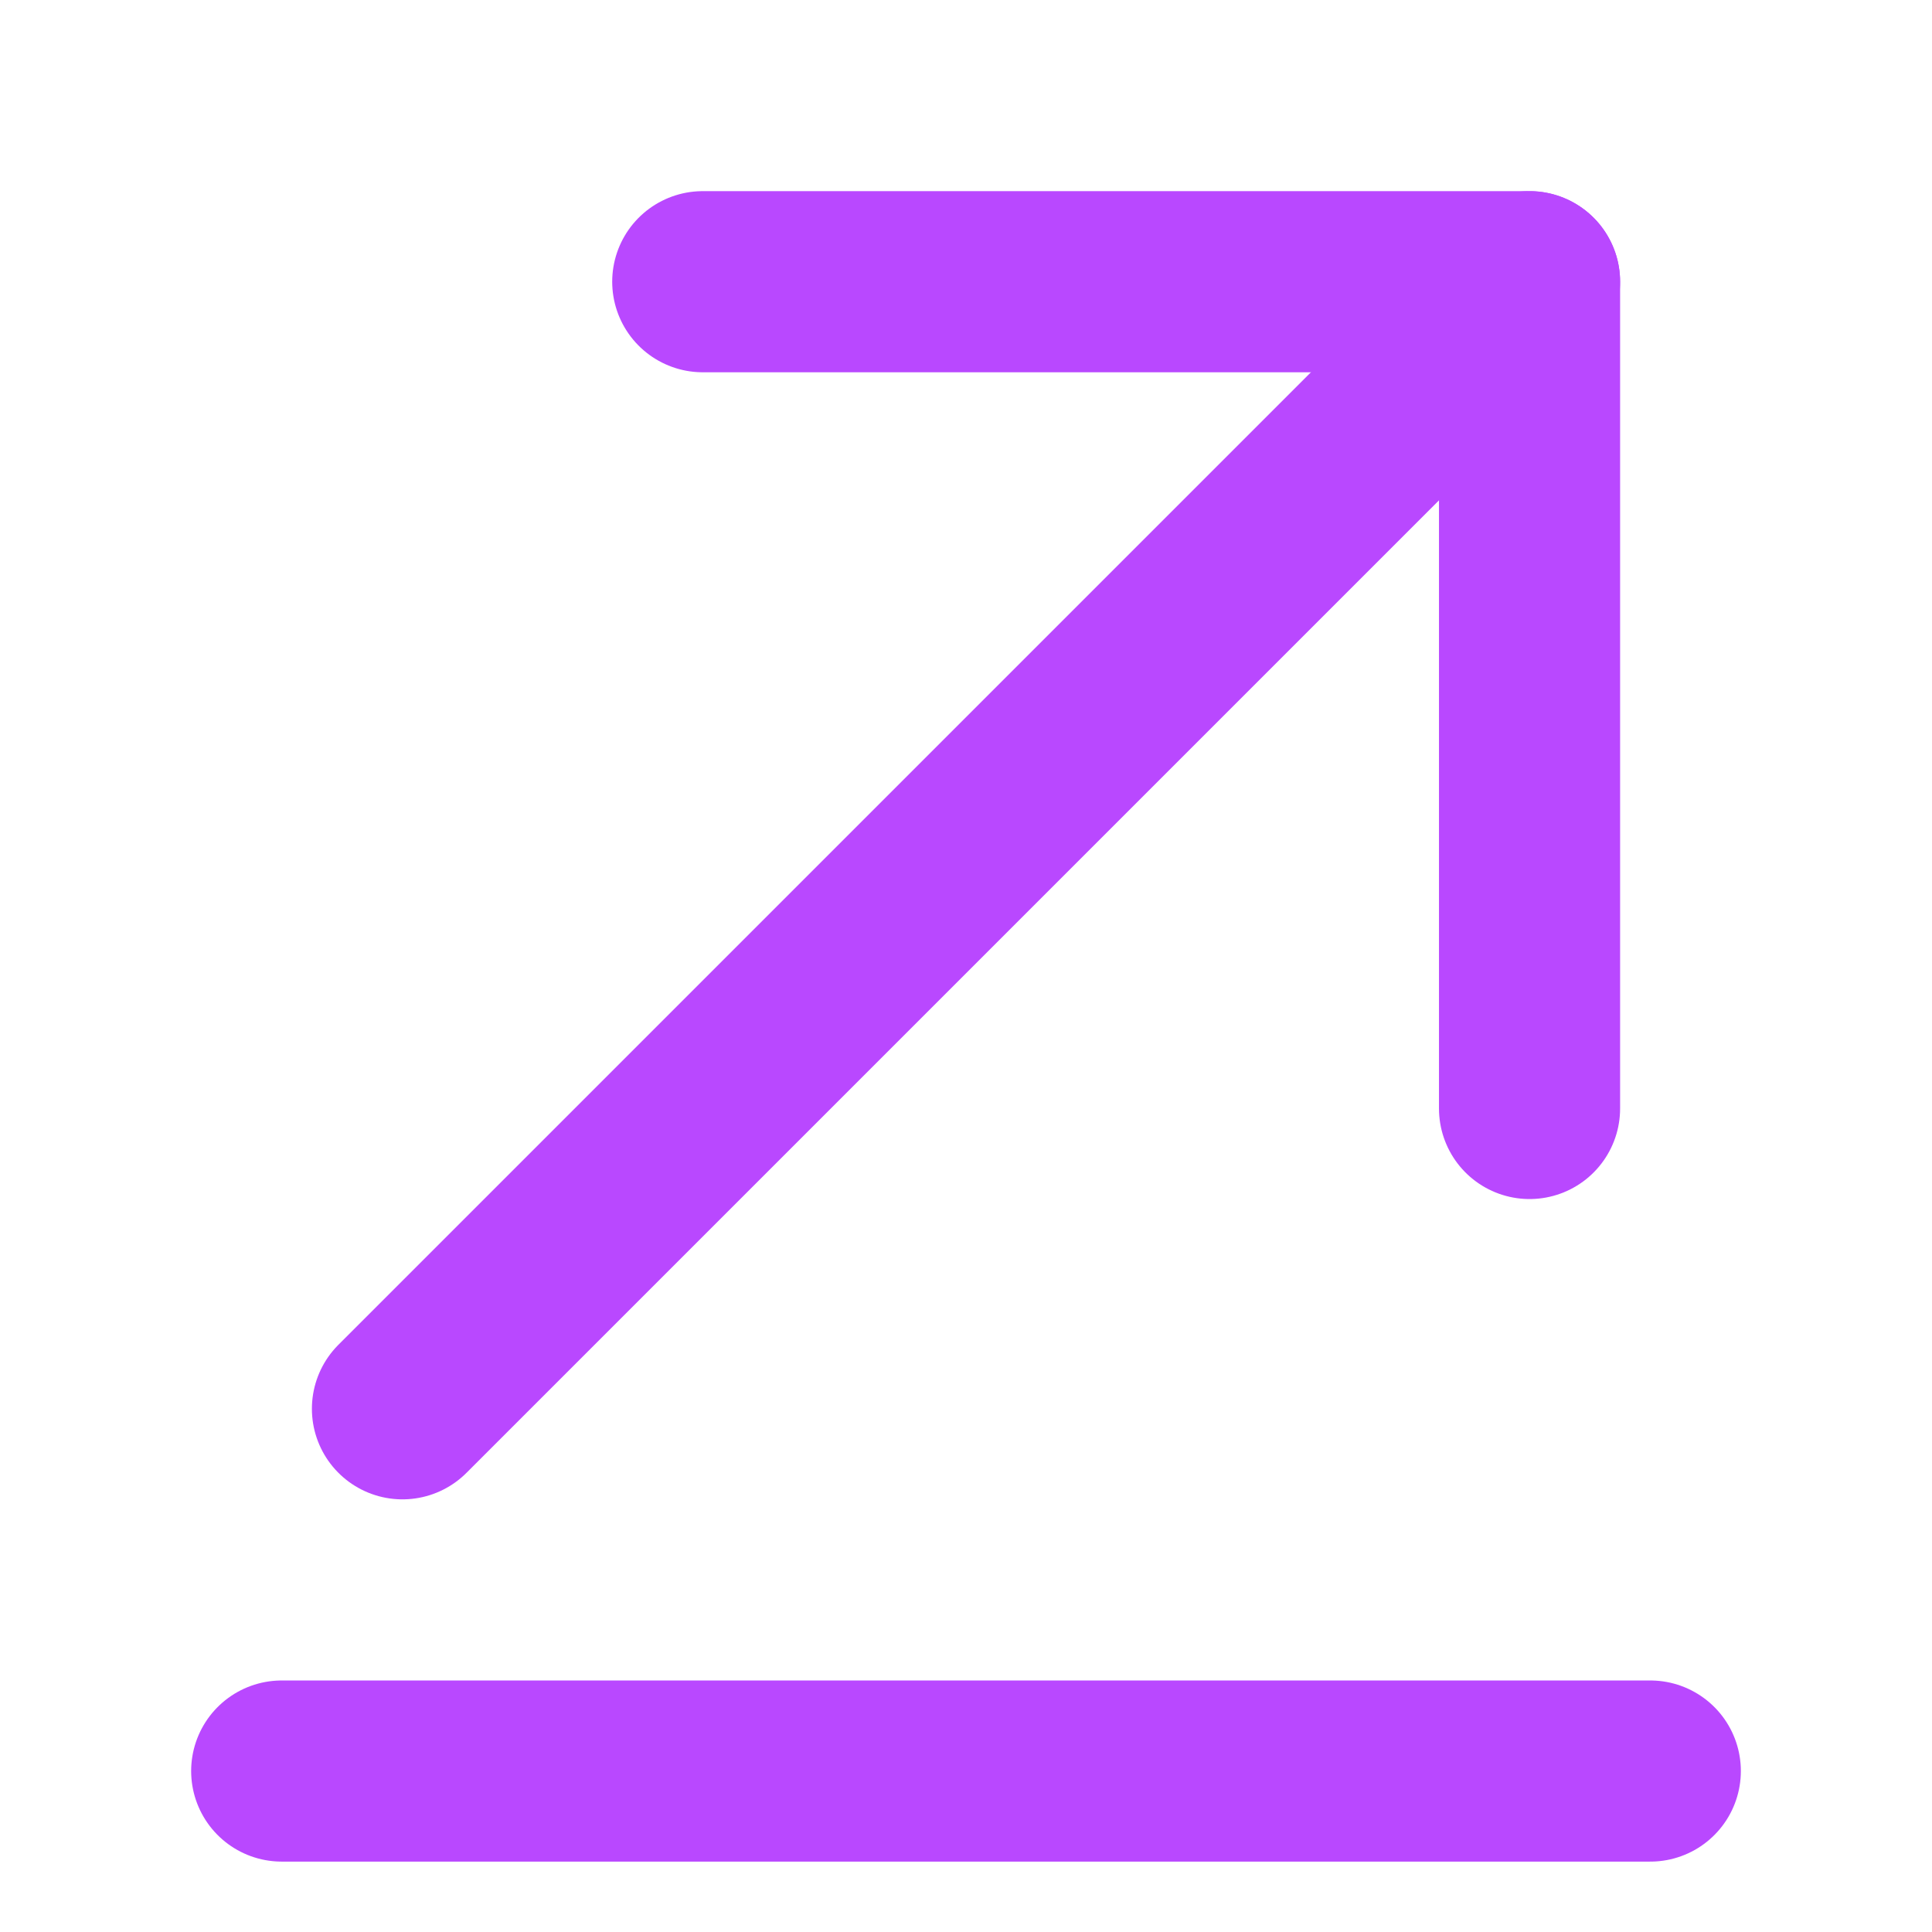
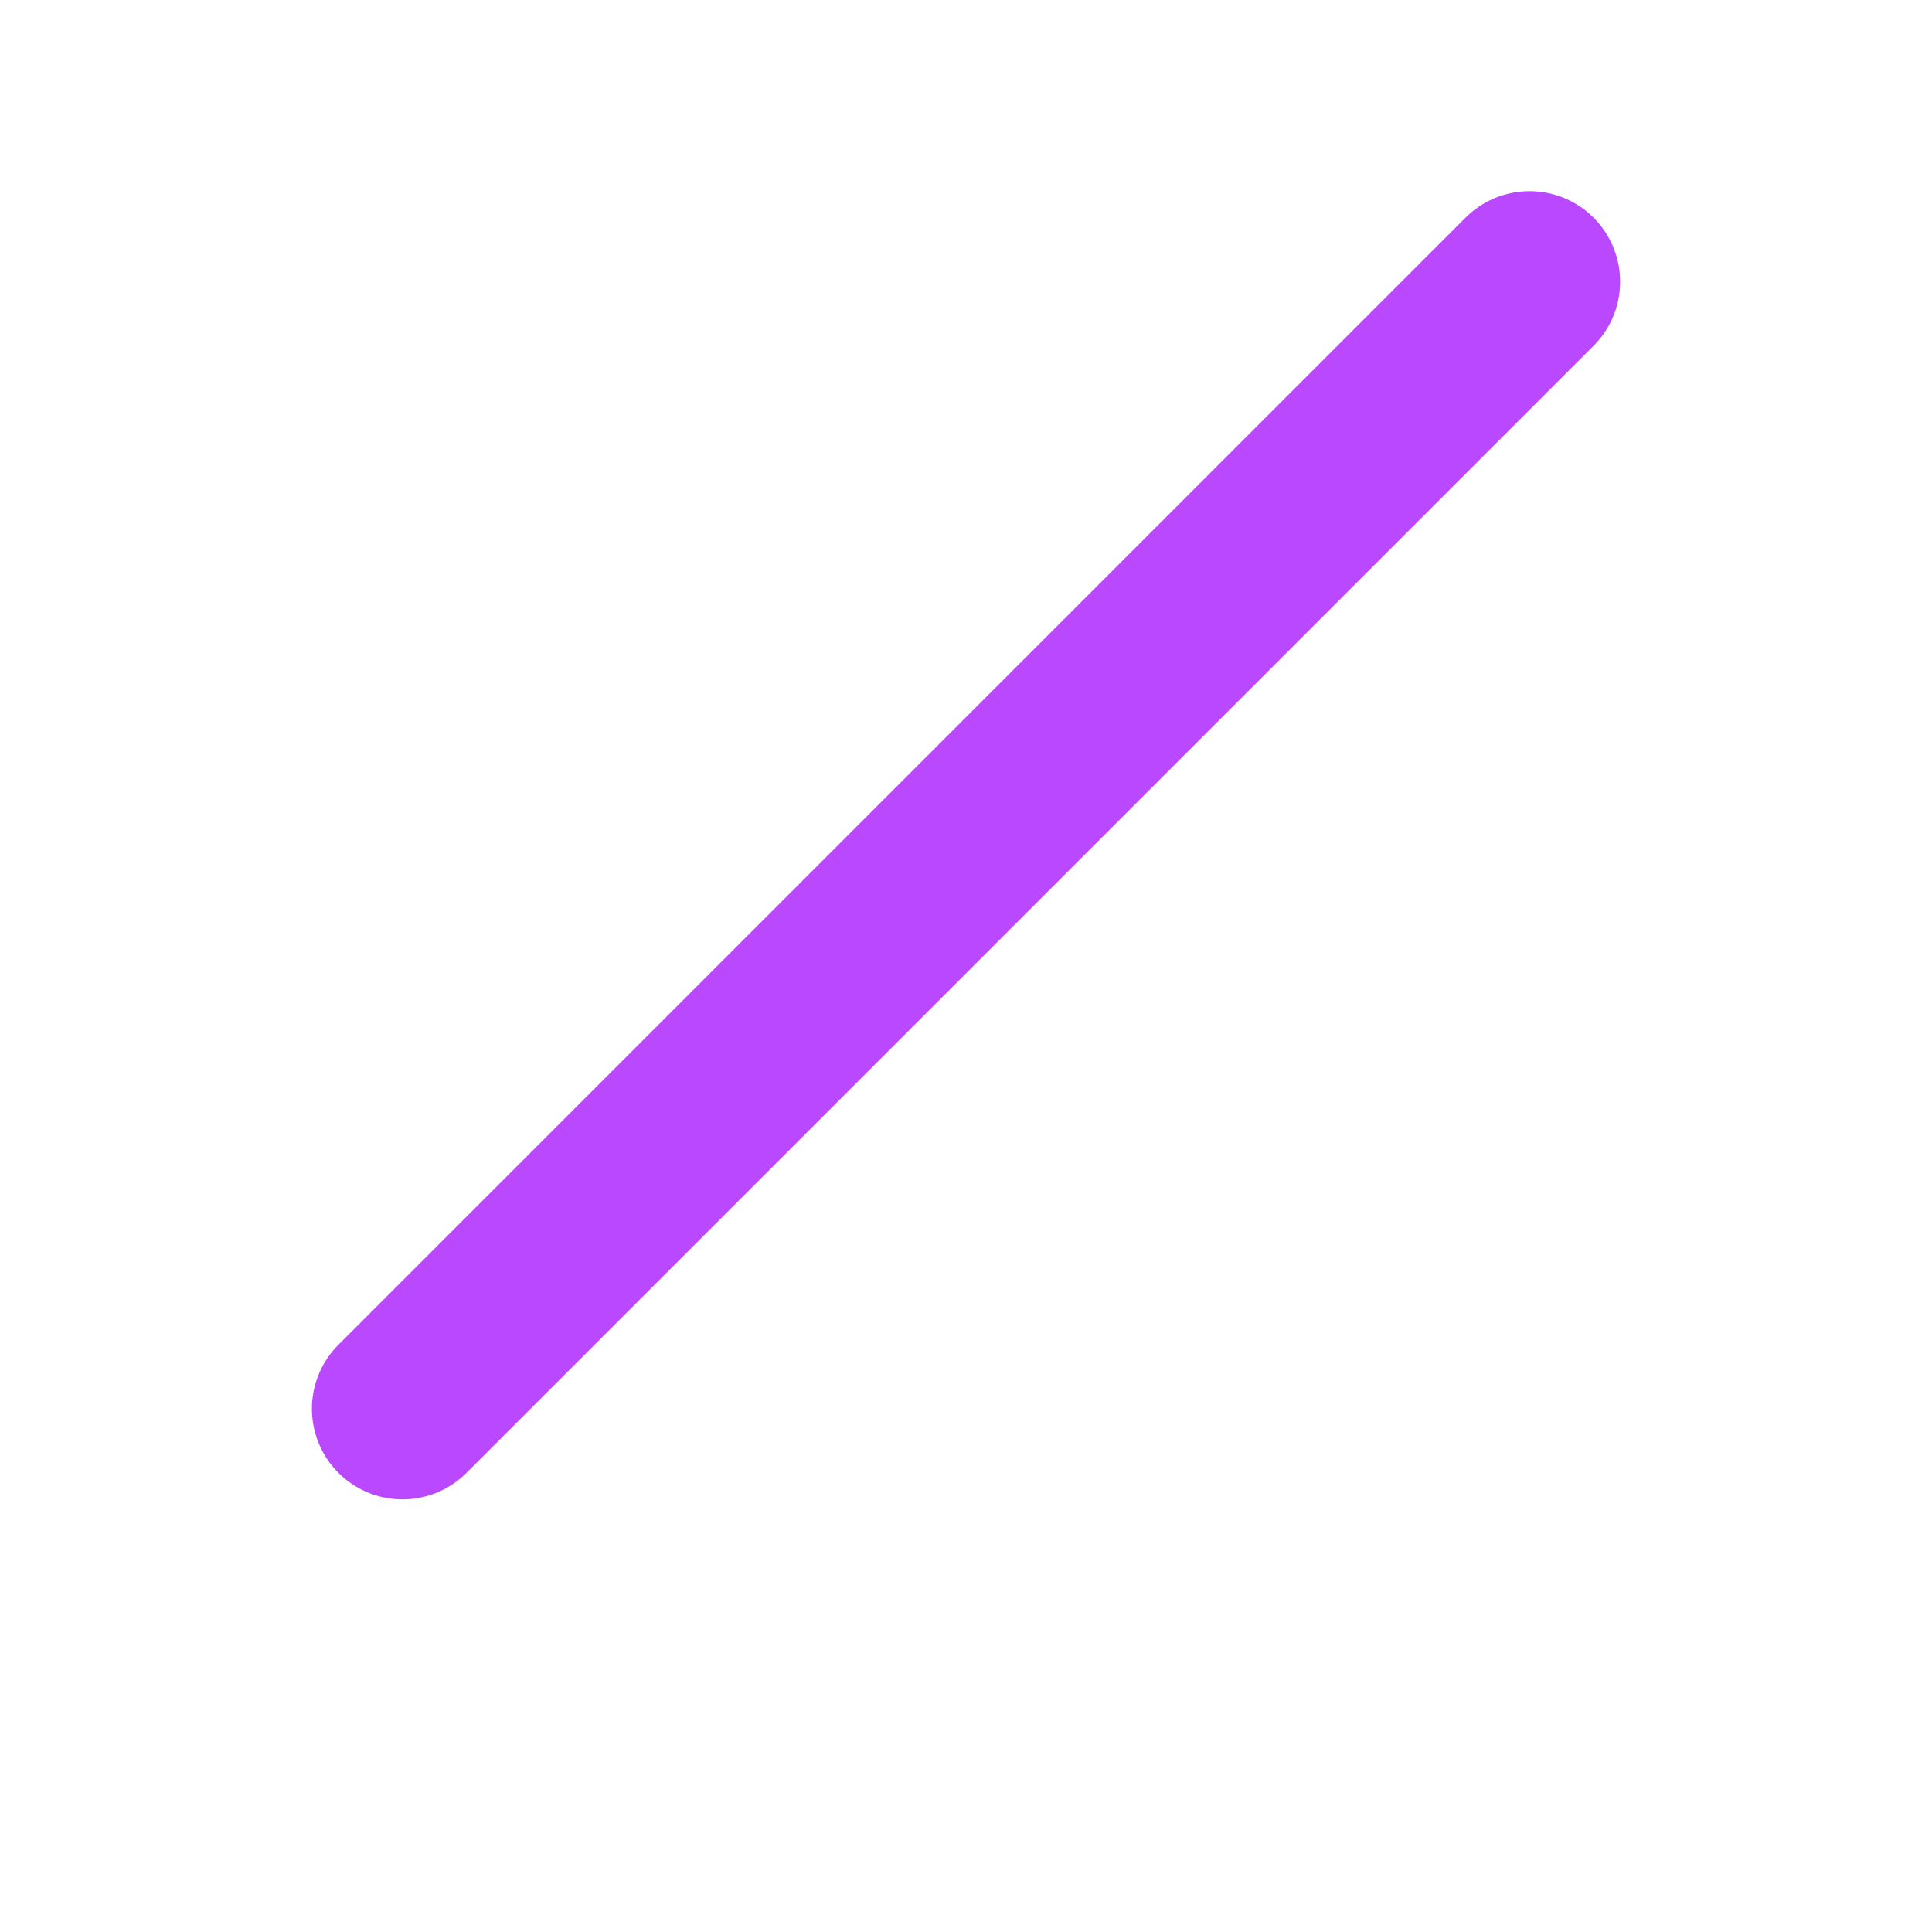
<svg xmlns="http://www.w3.org/2000/svg" width="16" height="16" viewBox="0 0 16 16" fill="none">
  <g id="vuesax/linear/send">
    <g id="Send">
-       <path id="Vector" d="M13.667 14.667H2.333" stroke="#B948FF" stroke-width="1.5" stroke-miterlimit="10" stroke-linecap="round" stroke-linejoin="round" />
      <g id="Group">
        <path id="Vector_2" d="M12.667 2.333L3.333 11.667" stroke="#B948FF" stroke-width="1.5" stroke-miterlimit="10" stroke-linecap="round" stroke-linejoin="round" />
-         <path id="Vector_3" d="M12.667 9.18V2.333H5.82" stroke="#B948FF" stroke-width="1.5" stroke-miterlimit="10" stroke-linecap="round" stroke-linejoin="round" />
      </g>
    </g>
  </g>
</svg>